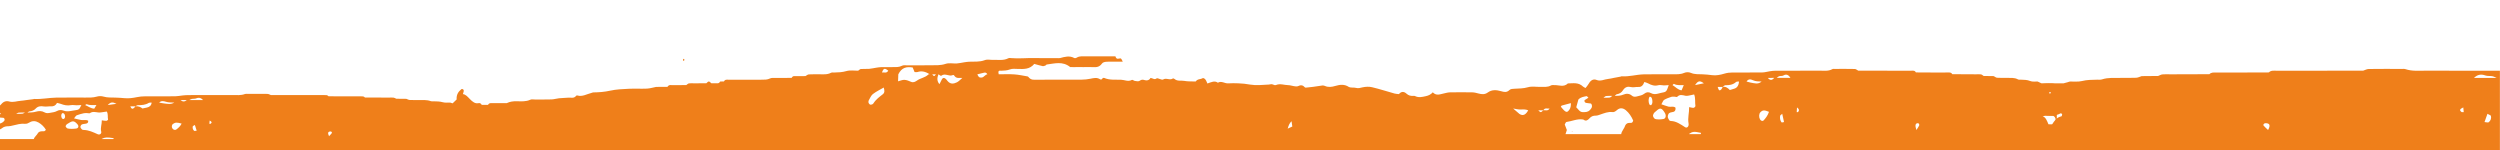
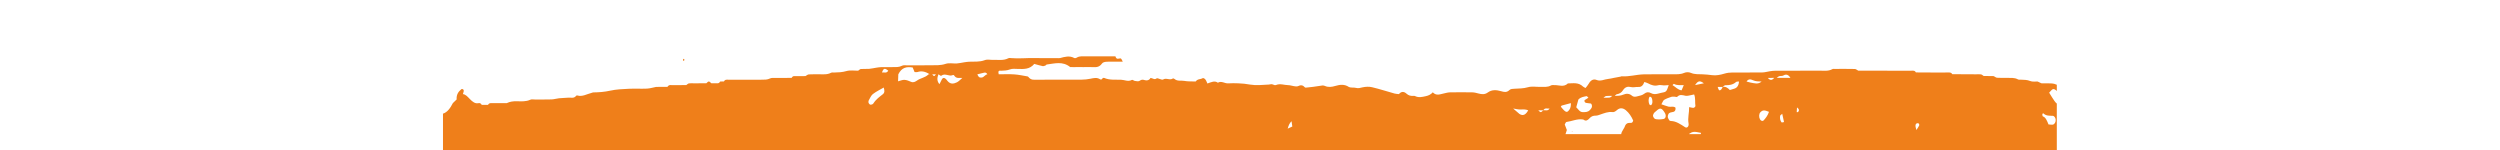
<svg xmlns="http://www.w3.org/2000/svg" xml:space="preserve" width="1000mm" height="60mm" version="1.1" style="shape-rendering:geometricPrecision; text-rendering:geometricPrecision; image-rendering:optimizeQuality; fill-rule:evenodd; clip-rule:evenodd" viewBox="0 0 100000 6000" enable-background="new 0 0 612 792">
  <defs>
    <style type="text/css">
   
    .fil0 {fill:#EF7F1A}
   
  </style>
  </defs>
  <g id="Laag_x0020_1">
    <path class="fil0" d="M17719.58 6005.67l0 -641.12 0 -818.89c168.88,-50.63 289.62,-213.83 395.21,-421.2 50.04,-48.53 100.12,-97.14 150.19,-145.73 -12.69,-211.12 82.3,-321.32 192.65,-412.61 16.63,-13.75 50.07,-5.45 68.92,10.05 36.76,30.06 23.66,78.81 9.59,123.14 -6.8,21.45 -13.22,43.25 -19.8,64.95 113.24,11.56 195.56,112.93 282.04,201.46 101.68,104.31 205.85,190.5 339.57,160.89 49.15,-11 98.68,3.63 132,68.71 83.08,0 166.17,-0.06 249.23,-0.06 41.5,-75.84 100.54,-70.82 158.46,-70.86 198.42,0 396.88,0.06 595.27,0.15 128,-62.03 259.37,-76.6 394.08,-74.59 182.77,2.82 366.62,22.58 546.36,-61.3 53.24,-24.84 116.13,-8.36 174.63,-8.61 225.62,-0.86 451.38,3.96 676.94,-3.45 98.92,-3.26 197.25,-35.9 296.26,-46.01 124.65,-12.76 249.97,-12.54 374.69,-24.56 105.25,-10.06 218.83,45.43 312.03,-75.84 10.02,-13.09 31.88,-16.35 46.45,-11.86 196.58,60.86 377.48,-55.15 564.43,-101.5 24.66,-6.03 48.94,-20.02 73.45,-20.36 224.81,-2.94 447.34,-18.96 671.3,-68.91 245.39,-54.78 496.41,-63.94 745.35,-76.39 242.19,-12.08 484.97,4.49 727.13,-6.6 123.57,-5.72 246.44,-44.42 369.65,-68.25 150.71,-0.77 301.48,-1.5 452.17,-2.21 71.22,-115.73 166.33,-53.61 250.95,-69.51 167.19,-0.36 334.35,-0.76 501.58,-1.1 35.37,-23.45 69.5,-60.86 106.32,-67.29 64.25,-11.21 130.12,-3.44 195.29,-3.53 167.19,-0.61 334.35,-1.19 501.54,-1.76 96.28,-94.11 103.72,-94.11 200.21,-0.33 50.38,0.06 100.7,0.18 151.08,0.21 69.48,-8.36 147.55,34.19 200.55,-70.43 50.22,-0.29 100.55,-0.6 150.77,-0.94 48.72,-89.4 118.47,-70.49 183.39,-70.76 273.65,-1.05 547.25,-0.1 820.9,0 173.62,-0.06 347.26,0.39 520.87,-0.56 107.1,-0.58 212.97,2.74 318.31,-49.12 60.16,-29.6 130.52,-20.6 196.36,-21.43 223.2,-2.49 446.46,-1.6 669.72,-2.09 53.46,-103.56 131.37,-62.24 201.03,-69.9 117.25,-0.65 234.48,-1.29 351.72,-1.9 44.51,-23.58 88.47,-64.34 133.69,-67.6 132.15,-9.44 264.82,-1.72 397.28,-4.76 164.54,-3.78 330.66,25.02 491.37,-60.04 36.94,-19.58 81.91,-9.59 123.2,-10.42 164.79,-3.6 327.03,-9.34 491.86,-57.63 151.17,-44.3 313.23,-13.28 470.43,-15.35 36.51,-23.66 72.27,-64.36 109.62,-67.71 108.14,-9.47 217.12,2.4 325.25,-6.12 98.86,-7.83 197.04,-32.61 295.68,-47.4 66.06,-9.93 132.4,-20.32 198.7,-21.58 158.53,-3.1 317.1,0 475.69,-1.35 116.26,-1.02 231.53,6.76 345.94,-52.65 59.88,-31.15 131.9,-18.15 198.43,-18.48 317.1,-1.42 634.27,2.82 951.38,-1.94 198.88,-2.94 396.36,11.35 596.06,-56.25 142.51,-48.29 299,-7.22 448.98,-16.35 98.83,-6.1 197.07,-31.7 295.77,-46.42 66.07,-9.83 132.28,-19.49 198.55,-23.05 207.18,-10.95 414.06,17.7 620.88,-61.83 109.21,-42.01 232.35,-6.78 349.1,-11.42 198.85,-7.97 400.14,35.46 595.08,-64.28 37.32,-19.03 82.97,-9.87 124.44,-6.21 307.42,26.8 614.6,-10.39 922.08,-2.55 300.3,7.65 600.8,1.63 901.25,1.59 41.68,0 84.69,9.01 124.99,-1.93 187.9,-51.03 374.43,-105.07 563.54,-3.39 28.19,15.13 69.44,7.32 98.15,-10.87 128.28,-81.32 262.82,-48.26 395.21,-55.77 384.77,0 769.5,0 1154.24,0.06 26.77,86.63 63.57,111.22 135.34,92.99 96.8,-24.59 98.8,-8.57 160.19,123.02 -134.64,0 -265.22,0 -395.8,0 -91.39,0.31 -183.33,-7.47 -274.14,3.75 -55.95,6.98 -126,19.46 -162.11,70.08 -100.52,140.79 -217.15,150.57 -344.01,143.62 -124.56,-6.85 -249.39,-1.45 -374.1,-1.41 -50.19,-0.04 -100.45,-0.04 -150.68,-0.13 -33.38,0 -66.74,0 -100.12,0 -50.23,0 -100.49,0.09 -150.68,0.09 -50.26,-0.09 -100.43,-0.09 -150.6,-0.14 -303.46,-247.95 -625.91,-141.87 -944.52,-102.68 -14.54,1.81 -26.59,32.22 -41.72,37.38 -38.14,13.19 -78.72,33.41 -115.88,26.04 -106.37,-21.21 -211.43,-54.69 -335.68,-88.44 -183.69,223.57 -418.88,206.04 -653.33,201.07 -108.08,-2.34 -221.32,-18.9 -322.98,20.29 -115.97,44.69 -229.59,45.8 -345.61,51.76 -38.23,1.97 -84.04,-26.43 -115.24,42.33 4.56,31.84 9.41,65.82 14.3,99.74 208.23,0.35 416.89,-9.61 624.72,4.22 173.18,11.5 345.54,50.45 518.07,78.69 15.99,2.56 34.99,9.62 46.15,24.47 103.95,138.27 232.39,109.4 356.02,109.52 591.51,0.38 1183.06,1.23 1774.58,-2.63 115.71,-0.78 232.3,-12.36 346.86,-35.82 132.37,-27.15 261.78,-62.22 391.25,22.01 41.75,27.14 80.69,-2.43 108.36,-55.3 16.48,0.03 32.95,-0.37 49.49,-1.11 219.78,95.57 446.03,66.67 670.61,73.29 146.63,4.3 291.22,89.97 441.02,8.29 31.41,-17.12 78.32,35.11 118.95,39.6 65.42,7.28 142.79,32.49 194.5,-6.27 73.56,-55.31 125.69,-49.19 204.32,-24.35 66.43,20.91 167.5,18.26 228.76,-88.81 79.68,4.86 153.58,86.85 240.81,19.92 28.81,-22.1 78.27,11.62 118.29,19.4 48.75,9.59 105.95,46.97 144.69,22.96 127.44,-78.78 260.72,45.13 385.81,-38.17 18.04,-11.99 50.68,2.17 70.66,18.84 120.26,99.78 254.9,50.04 381.82,74.42 152.62,29.26 309.02,18.47 463.8,25.05 76.19,-111.96 187.44,-77.25 278.19,-132.27 27.57,-16.73 82.19,17.4 109.86,52.13 36.21,45.43 57.97,114.47 80.04,160.76 160.62,-55.05 289.57,-125.53 420.24,-31.53 140.97,-87.09 275.67,37.14 415.26,25.7 133.07,-10.85 266.85,-4.46 400.35,-1.6 157.48,3.35 313.17,23.3 470.43,50.23 246.04,42.14 498.75,12.88 748.23,-0.27 56.74,-2.99 110.5,-31.14 169.41,-1.02 37.99,19.43 85.63,33.81 122.46,18.41 165.37,-69.26 328.29,5.32 492.01,6.27 73.75,0.49 147.12,30.49 221.08,39.71 56.56,7.05 118.84,23.43 169.71,-1.44 94.71,-46.26 177.8,-51.7 258.98,40.02 12.17,13.65 31.39,22.75 46.63,21.09 189.91,-21.21 380.46,-36.92 569.26,-71.9 67.2,-12.48 128.43,-27.23 195.1,2.92 138.48,62.59 276.13,42.61 418.09,0.71 178.97,-52.87 362.57,-78.29 538.09,39.01 95.17,45.58 197.23,13.24 289.57,39.41 96.91,27.44 177.27,-5.08 267.22,-23.58 122.71,-25.24 252.52,-32.64 374.21,-3.78 302.38,71.65 601.67,169.65 902.7,253.5 56.87,15.8 115.85,15.13 173.83,21.98 96.74,-120.07 207.83,-103.68 300.5,-18.35 84.88,78.02 168.64,92.59 260.98,90.84 25.02,-0.43 52.53,-8.7 74.76,2.89 146.75,76.72 289.53,40.63 439.24,6.85 101.62,-22.99 191.78,-58.77 277.75,-152.74 142.05,150.22 289.35,75.59 435.61,46.01 81.8,-16.47 163.69,-43.46 245.73,-44.94 300.7,-5.44 601.39,-5.5 902.05,-0.06 82.14,1.54 164.48,24.84 245.85,45.77 124.96,32.19 247.63,49.06 366.41,-38.33 173.58,-127.88 359.28,-104.85 538.09,-53.21 120.08,34.71 222.03,60.22 332.48,-47.03 49.49,-48.05 126.46,-47.65 191.44,-51.37 182.54,-10.58 363.03,-6.39 546.18,-60.13 160.56,-47.08 332.73,-10.69 499.7,-14.5 141.01,-3.17 283.05,21.03 420.91,-56.34 44.21,-24.87 98.99,-13.47 148.94,-14.58 178.1,-4.03 362.44,94.87 530.74,-67.87 206.76,-0.59 418.76,-55.02 607.47,128 26.19,25.29 60.34,33.72 99.41,54.62 43.74,-58.37 91.36,-108.26 127.14,-171.86 83.52,-148.32 194.89,-198.86 313.3,-149.51 162.05,67.47 310.53,-28.38 465.26,-40.8 74.12,-5.93 147.58,-27.17 221.45,-41.13 90.23,-17 180.5,-33.2 270.66,-50.54 16.45,-3.1 32.74,-15.55 48.79,-14.26 292.33,22.23 579.87,-69.34 870.41,-76.9 392.45,-10.15 785.14,-1.08 1177.69,-3.21 149.38,-0.82 297.65,9.23 446.33,-54.61 84.19,-36.19 188.25,-37.57 272.17,-1.24 156.89,67.84 313.75,49.22 471.26,57.18 124.35,6.17 248.16,16.02 372.47,33.66 162.06,23 332.56,-10.97 493.62,-59.88 108.01,-32.77 213.39,-45.62 321.37,-45.93 400.9,-1.04 801.89,2.74 1202.8,-2.8 98.67,-1.35 197.07,-33.22 295.86,-47.27 74.46,-10.54 149.25,-20.84 223.94,-21.36 300.66,-2.28 601.42,-0.71 902.05,-0.62 292.42,-0.09 584.82,2.1 877.17,-1.26 165.96,-1.87 334.04,28.43 495.71,-60.5 29.66,-16.29 66.12,-9.67 99.41,-9.77 267.37,-0.58 534.65,-3.45 801.99,2.95 45.37,1.14 90.28,43.37 135.46,66.68l0.07 0 0 0c350.98,0.58 702.02,1.13 1053,1.78 356.67,-0.16 713.28,-0.86 1069.89,0.24 64.92,0.19 134.72,-19.33 184.28,68.58 234.14,1.29 468.25,2.56 702.3,3.82 198.06,-0.31 395.95,-0.74 594.01,-0.78 57.51,0 116.81,-7.43 158.86,67.73 317.9,1.72 635.87,3.35 953.78,4.97 64.7,-0.02 130.03,-7.65 193.87,2.83 36.89,6.06 71.41,41.38 106.94,63.45 134.03,1.9 268.08,3.75 402.13,5.65 44.7,22.78 88.84,61.83 134.3,65.41 123.51,9.72 247.55,2.23 371.4,5.72 155.81,4.46 313.26,-21.94 465.3,59.82 36.79,19.77 81.64,10.15 122.83,11.71 123.24,4.56 244.32,3.54 367.03,54.11 92.12,37.99 196.43,15.68 295.31,20.23 50.63,23.51 101.32,46.97 151.94,70.48 33.29,0.37 66.56,0.73 99.85,1.04 50.23,-0.09 100.45,-0.27 150.59,-0.33 115.92,2.31 230.05,-3.94 345.2,50.04 6.7,3.13 13.5,5.87 20.35,8.24l0 250.15c-5.23,-5.9 -10.57,-11.49 -16.14,-16.68 -39.56,-36.98 -96.27,-72.21 -137.92,-59.22 -50.26,15.72 -92.65,83.22 -152.29,141.94l0 0c85.8,135.43 143.56,235.92 208.26,326.11 29.57,41.18 62.19,83.36 98.09,110.69l0 1220.26 0 641.12 -64552.58 0zm44900.65 -641.12l2227.96 0c6.82,-57.36 38.33,-120.32 94.34,-209.03 16.72,-26.46 35.23,-53.18 45.71,-84.68 42.48,-127.08 116.53,-158.31 206.9,-155.67 47.25,1.39 102.67,16.54 132.74,-92.49 -70.24,-164.65 -167.63,-308.32 -290.15,-410.53 -114.05,-95.14 -238.78,-113.43 -356.15,-11.53 -59.44,51.61 -117.05,92.44 -186.52,83.03 -169.65,-23.05 -329.71,45.53 -491.56,100.09 -56.28,18.97 -113.95,42.3 -170.82,41.74 -94.92,-1.01 -178.68,20.54 -256.18,110.08 -66.18,76.39 -144.93,122.16 -231.83,52.48 -6.98,-5.61 -15.92,-7.23 -24.1,-8.65 -226.89,-38.76 -443.38,71.38 -665.69,100 -22.99,3.01 -42.49,63.54 -65.11,99.78 32.06,84.29 59.26,155.7 84.19,221.02l-53.73 164.36zm4947.31 0l461.65 0c3.53,-14.39 7.65,-30.71 13.09,-49.15l0 0c-271.7,-62 -344.09,-55.86 -478.7,40.27l3.96 8.88zm-4663.8 -121.64c-1.84,1.51 -3.74,3.33 -5.62,5.19l0 0.04 -1.26 1.23 0 0 -0.34 0.28 0 0.05 -0.65 0.59 0 0 -0.3 0.31 0 0.06 -0.34 0.25 0 0.03 -0.28 0.27 0 0.03 -0.36 0.28 0 0 -0.31 0.33 0 0 -0.31 0.29 0 0 -0.28 0.3 -0.36 0.25 0 0 -0.29 0.27 0 0.04 -0.3 0.24 -0.31 0.34 -0.34 0.18 -0.31 0.28 -0.33 0.24 -0.28 0.19 -0.33 0.28 -0.34 0.18 -0.28 0.28 -0.34 0.18 -0.25 0.19 -0.36 0.24 -0.31 0.22 -0.28 0.12 -0.31 0.15 0 0 -0.34 0.19 -0.27 0.12 0 0 -0.34 0.19 -0.24 0.05 -0.38 0.13 -0.24 0.12 -0.34 0.06 -0.28 0.09 -0.33 0.04 -0.31 0.03 -0.27 0.09 -0.38 0 -0.21 0 -0.34 0 -0.28 0c-6.15,-0.8 -11.71,-12.42 -17.49,-19.28l0.59 0.04 0.55 0.16 0.64 0.02 0.53 0.07 0.62 0.06 0.55 0.12 0.58 0.06 0.61 0.06 0.59 0.09 0.58 0.07 0.58 0.06 0.59 0.09 0.62 0.09 0.52 0.03 0.64 0.1 0.53 0.03 0.61 0.15 0.55 0.03 0.65 0.06 0.59 0.07 0.55 0.11 0.62 0.07 0.55 0.06 0 0 0.58 0.03 0.62 0.09 0 0.03 0.55 0.1 0.61 0.03 0.56 0.06 0.64 0.09 0.55 0.06 0 0 0.59 0.09 0.62 0.06 0 0.04 0.52 0.05 0.61 0.06 0 0 0.58 0.07 0.56 0.09 0 0.03 0.61 0 0 0.06 0.59 0.06 0 0 0.58 0 0 0.03 0.59 0.13 0 0.03 0.61 0 0 0.03 1.13 0.12 0 0 1.15 0.16 0 0 11.12 1.38 0 0 -0.09 0.06 0.09 0.03zm-29773.87 -1713.78c1.54,7.54 2.9,15.1 4.28,22.82l0.09 0 0 0c-1.44,-7.66 -2.8,-15.22 -4.37,-22.82zm43264.87 1433.35c-4.4,2.24 -8.85,4.48 -12.79,7.25l0 0 0 0c3.97,-2.73 8.39,-5.01 12.79,-7.25zm-8282.83 -1022.66c1.72,1.59 3.48,3.12 5.23,4.57l0.05 -0.03 0 0c-1.8,-1.42 -3.53,-2.95 -5.28,-4.54zm-16419.63 1120.9l0 -0.15c-8.7,-61.92 -17.37,-123.91 -29.73,-211.49 -80.93,76.85 -115.3,155.29 -154.8,296.42 83.61,-38.42 134.06,-61.66 184.53,-84.78zm8833.68 -720.35c83.62,72 167.23,144.11 250.84,216.13 145.92,96.52 258.91,28.07 351.35,-143.95 -93.97,-40.45 -188.59,-38.55 -286.49,-32.52 -104.67,6.36 -210.38,-24.84 -315.7,-39.66zm-33189.87 -1989.04c3.33,2.09 7.05,3.9 10.77,5.75l0.05 0 5.32 2.45 0.04 0 1.48 0.68 0 0 0.73 0.33 0.03 0 3.73 1.82 0.7 0.37 0.71 0.37 0 0 0.79 0.4 0.65 0.36 0 0 0.7 0.38 0.69 0.4 0.05 0 0.65 0.39 0 0.06 0.65 0.38 0 0 0.7 0.43 1.26 0.79 0 0.04 0.62 0.4 1.19 0.88 0 0.04 0.62 0.46 0.5 0.46 0.58 0.46 0.58 0.53 0.5 0.45 0.49 0.47 0.02 0 0.44 0.52 0.51 0.52 0.47 0.55 0.4 0.56 0.4 0.5 0.4 0.6 0.33 0.62 0.34 0.55 0.31 0.59 0.34 0.64 0.3 0.65 0.19 0.61 0.25 0.68 0.22 0.65c3.95,14.16 -10,38.69 -16.14,58.67 -13.9,-8.76 -35.63,-13.12 -39.63,-27.57l-0.15 -0.67 -0.19 -0.71 -0.06 -0.71 -0.09 -0.71 -0.09 -0.73 -0.09 -0.77 0 -0.8 0 -0.77 0 -0.74 0.02 -0.8 0.07 -0.8 0.12 -0.86 0.06 -0.83 0.09 -0.83 0.19 -0.85 0.12 -0.87 0 0 0.19 -0.86 0.15 -0.89 0.22 -0.9 0.21 -0.88 0.19 -0.9 0.03 0 0.24 -0.89 0 0 0.25 -0.95 0.24 -0.95 0 0 0.35 -0.93 0 0 0.24 -0.92 0.03 0 0.31 -0.92 0.24 -0.98 0.34 -0.93 0.03 0 0.31 -1.01 0.34 -0.95 0.34 -0.95 0.02 0 0.34 -1.02 0 0 0.33 -0.95 0 0 0.44 -0.95 0 -0.07 0.31 -0.98 0.06 0 0.4 -0.98 0 0 0.34 -0.99 0.03 -0.03 0.37 -0.99 0 0 0.37 -0.97 0.03 0 0.37 -1.05 0 0 0.76 -1.93 0.04 -0.04 0.34 -0.98 0.05 0 3.54 -8.98 0 0c1.39,-3.65 2.61,-7.28 3.66,-10.67l0.02 0 0 -0.05zm11758.35 621.48c37.2,109.06 90.19,143.06 179.92,128.64 86.75,-13.91 137.99,-122.33 221.01,-129.04 -40.97,-83.08 -98.05,-74.5 -157.47,-58.93 -80.97,21.19 -162.24,39.66 -243.46,59.33zm-3815.03 -73.37c84.88,-16.05 180.88,47.46 251.52,-71.66 -142.02,-114.65 -192.96,-100.2 -251.52,71.66zm653.03 72.7c-3.13,90 -6.24,180.07 -9.71,280.8 96.27,-24.16 176.81,-63.66 256.15,-59.14 89.17,5.13 178.81,42.3 265.12,80.01 88.29,38.49 166.74,-2.21 239.07,-53.24 146.44,-103.35 317.29,-109.67 455.13,-244.19 11.68,-11.35 32.55,-3.45 49.14,-4.46 -174.78,-115.98 -333.85,-143.76 -489.95,-89.69 -23.11,7.99 -48.66,1.1 -113.8,1.1 -19.4,-46.81 -53.48,-129.04 -76.1,-183.58 -242.81,-39.4 -438.29,-3.81 -575.05,272.39zm1355.14 0.09c75.01,91.94 75.65,91.94 150.6,0 -50.2,0 -100.43,0 -150.6,0zm250.84 0c-56.38,137.28 -67.44,267.37 38.24,393.28 19.8,-36.67 41.41,-69.17 56.75,-106.82 62.82,-154.65 116.22,-178.44 212.62,-87.73 20.71,19.46 37.72,46.73 56.9,69.62 117.05,140.02 249.3,113.19 376.21,50.85 75.81,-37.23 142.14,-113.98 212.76,-172.95 -112.54,-16.34 -237.25,48.02 -329.56,-105 -8.31,-13.62 -33.45,-18.22 -47,-11.5 -151.49,75.56 -309.33,-94.33 -462.57,27.09 -23.61,18.75 -75.47,-36.06 -114.35,-56.84zm-2188.95 529.15l0 0c-153.42,89.72 -301.06,158.39 -435.54,261.99 -68.53,52.84 -115.62,166.08 -167.25,257.87 -12.12,21.61 -13.78,77.96 -2.58,98.7 17.57,32.62 50.04,67.05 76.35,67.17 38.51,0.25 90.09,-12.15 113.52,-48.78 109.46,-171.38 251.39,-267.8 388.91,-376.69 61.02,-48.25 67.38,-126.85 26.59,-260.26zm36569.66 983.16c70.6,-82.48 37.1,-129.01 -39.01,-187.48 -4.55,76.61 -7.84,132.09 -11.12,187.54 16.71,-0.06 33.41,-0.06 50.13,-0.06zm-10389.4 -72.02c96.24,95.78 104.39,95.78 200.73,-0.03 -66.96,0 -133.9,0.03 -200.73,0.03zm200.73 -0.06c84.65,-16.82 180.47,46.75 250.92,-72 -84.65,16.79 -180.48,-46.68 -250.92,72zm702.63 -144.11c44.05,50.42 85.97,105.47 132.65,150.23 89.2,85.54 141.4,71 212.9,-35.35 50.41,-75.04 57.69,-163.6 56.03,-258.83 -121.79,32 -243.67,62.83 -365.03,97.63 -13.8,3.96 -24.46,30.3 -36.55,46.32zm702.71 -287.93c-26.78,96.98 -53.56,193.9 -85.8,310.62 77.99,73.31 138.73,190.98 250.37,193.04 100.46,1.91 201.4,10.08 289.72,-75.99 26.87,-26.19 51.92,-58.53 73.25,-93.69 33.2,-54.62 11.22,-164.92 -35.62,-174.85 -57.43,-12.11 -116.72,-7.41 -173.62,-22.5 -35.88,-9.46 -84.75,-19.61 -74.76,-107.86 53.21,-33.97 105.53,-67.38 157.94,-100.79 -26.62,-22.14 -55.67,-67.45 -79.52,-62.4 -110.91,23.76 -225.88,35.38 -321.96,134.42zm1003.82 -72.11c81.61,-0.29 163.77,6.45 244.78,-4.13 36.6,-4.79 71.07,-44.11 106.54,-67.78 -81.71,0.28 -163.81,-6.48 -244.81,4.06 -36.68,4.83 -71.1,44.18 -106.51,67.85zm451.71 -72.09c115.74,-3.54 229.05,-2.03 344.62,-51.49 109.55,-46.81 232.2,-50.84 339.39,40.82 78.45,67.14 153.37,44.21 237.21,22.84 90.41,-23.08 179.8,-36.24 261.64,-101.99 85.17,-68.49 175.3,-71.38 264.78,-21.58 88.96,49.59 178.63,45.84 269.89,23.89 81.22,-19.65 162.03,-43.23 243.7,-57.18 62.99,-10.7 110.42,-46.47 139.56,-128.37 18.96,-53.08 38.27,-105.89 57.39,-158.86 -64.74,4.21 -129.45,11.93 -194.21,11.74 -74.27,-0.22 -151.24,-27.26 -222.22,-7.4 -144.72,40.39 -276.96,0.7 -409.51,-74.15 -44.91,-25.33 -93.93,-35.2 -148.19,-54.65 -52.87,146.41 -132.33,208.47 -244.81,199.06 -97.29,-8.05 -192.98,29.45 -294.05,3.88 -113.73,-28.74 -227.84,-14.42 -318.55,129.47 -61.64,97.66 -149.49,142.82 -244.01,157.63 -28.96,4.49 -55.18,43.26 -82.63,66.34zm2308.77 -431.98c117.85,69.23 220.06,196.7 364.11,208.23 29.82,-70.88 58.65,-139.53 87.54,-208.2 -130.88,-7.01 -263.8,24.23 -391.55,-48.97 -13.44,-7.65 -39.81,31.48 -60.1,48.94zm903.43 -0.09c117.15,-23.95 234.21,-47.95 351.35,-71.99 -163.53,-119.3 -234.88,-104.67 -351.35,71.99zm903.36 72.48c41.01,144.69 73.85,170.36 143.62,101.75 24.07,-23.65 38.4,-67.5 57.17,-102.15 -66.91,0.12 -133.83,0.25 -200.79,0.4zm200.79 -0.4c111.99,-21.7 207.83,38.18 285.97,125.27 68.98,-21.09 124.93,-37.5 180.66,-55.31 107.43,-34.14 174.9,-122.34 185.88,-285.91 -40.49,6.31 -88.53,-5.37 -120.09,22.08 -132.96,115.42 -276.79,127.69 -425.75,126.4 -35.48,-0.34 -71.07,43.83 -106.67,67.47zm953.63 -216.15c56.78,15.36 113.15,35.9 170.36,45.15 145.64,23.52 293.74,82.5 431.98,-45.06 -116.07,-3.07 -230.18,1.99 -345.48,-51.95 -82.04,-38.34 -181.21,-62.99 -256.86,51.86zm853.26 -143.87c83.68,105.32 167.32,105.32 250.96,-0.09 -83.64,0 -167.31,0.06 -250.96,0.09zm351.29 -0.12c184.1,0 368.1,-0.06 552.14,-0.06 -77.98,-125.14 -165.96,-165.66 -280.61,-96.46 -49.41,29.69 -111.8,11.55 -166.43,28 -36.73,11.19 -70.11,44.88 -105.1,68.52zm-3299.92 661.85l0 0c-42.61,9.44 -81.65,20.16 -121.12,26.34 -73.9,11.74 -149.77,40.27 -221.66,26.75 -115.2,-21.68 -226.03,-70.24 -334.2,40.48 -20.53,21.02 -62.58,-3.01 -94.68,-3.08 -48.19,-0.09 -98.15,-8.63 -144.13,6.46 -96.86,31.69 -194.37,66.77 -286,120.22 -37.59,21.89 -60.52,95.02 -109.06,176.79 113.76,38.11 200.02,73.03 287.84,94.73 93.2,22.96 195.75,-35.19 279.27,43.93 7.07,114.44 -34.24,148.53 -86.04,164.7 -56.35,17.49 -118.13,15.28 -168.52,49.27 -29.54,19.89 -57.6,93.88 -56.92,142.79 0.61,48.96 33.66,102.57 60.58,143.25 14.57,22.19 45.84,29.47 69.78,30.15 204.05,5.56 382.24,130.55 562.35,247.05 78.44,50.72 161.75,-29.35 138.79,-154.19 -40.46,-219.66 28.7,-416.3 23.95,-648.78 71.61,13.06 126.3,32.34 180.37,28.8 25.45,-1.69 73.21,-55.39 70.52,-71.71 -24.51,-147.52 10.94,-309.95 -51.12,-463.95zm-1390.44 999.21l0 0c56.07,-5.5 114.26,-4.09 170.48,-18.48 86.87,-22.04 109.4,-140.78 49.19,-240.37 -127.82,-211.52 -192.34,-223.91 -356.09,-69.16 -27.45,25.97 -61.32,42.81 -82.47,76.35 -19.89,31.47 -44.02,90.31 -35.6,118.07 14.14,47.06 48.41,99.35 81.53,112.96 53.94,22.23 113.82,15.16 172.96,20.63zm15564.92 200.61l0 0c55.49,4.66 88.63,8.11 121.76,10.05 16.57,0.95 33.47,1.44 49.86,-1.88 69.97,-14.07 123.23,-103.23 116.9,-193.5 -5.65,-78.69 -56.37,-155.79 -115.58,-159.26 -131.01,-7.66 -264.66,12.01 -382.4,-101.78 -5.53,-5.38 -37.47,21.33 -37.35,32.68 0.28,31.23 7.36,86.1 18.36,89.63 118.5,38.36 168.51,178.96 228.45,324.06zm-11180.99 -504.81l0 0c-190.25,-78.1 -252.13,-72.91 -342.84,17.59 -59.21,59.14 -67.36,189.35 -17.5,280.86 36.46,66.86 107.54,89.46 153.79,36.52 76.27,-87.27 152.63,-176.96 206.55,-334.97zm-4782.67 -597.32l0 0c-45.71,95.88 -40.92,199.19 -4.13,295.31 9.84,25.42 64.07,46.99 78.45,31.97 52.75,-54.91 52.63,-142.66 35.72,-224.43 -14.82,-71.74 -45.19,-125.78 -110.04,-102.85zm5312.24 676.69l0 0c-47.31,44.08 -80.78,58.17 -84.26,81.49 -14.44,96.96 3.17,191.14 54.56,256.95 15.5,19.83 57.7,-3.25 101.66,-8.36 -24.77,-113.64 -44.21,-202.79 -71.96,-330.08zm5366.91 648.51l0 0c47.05,-74.45 82.28,-121.17 109.46,-176.1 19.08,-38.62 -11.26,-97.18 -45.6,-97.2 -102.51,-0.22 -130.3,77.15 -63.86,273.3z" />
-     <path class="fil0" d="M-4.13 4223.55c21.53,-18.96 42.06,-38.4 59.71,-60.15 83.52,-102.8 194.89,-137.83 313.3,-103.62 162.05,46.76 310.53,-19.67 465.26,-28.28 74.12,-4.11 147.58,-18.83 221.45,-28.51 90.23,-11.78 180.5,-23.01 270.66,-35.03 16.45,-2.15 32.74,-10.77 48.79,-9.88 292.33,15.41 579.87,-48.06 870.41,-53.3 392.45,-7.04 785.14,-0.75 1177.69,-2.23 149.38,-0.56 297.65,6.4 446.33,-37.85 84.19,-25.08 188.25,-26.04 272.17,-0.86 156.89,47.02 313.75,34.12 471.26,39.64 124.35,4.27 248.16,11.1 372.47,23.33 162.06,15.94 332.56,-7.61 493.62,-41.51 108.01,-22.71 213.39,-31.62 321.37,-31.83 400.9,-0.72 801.89,1.9 1202.8,-1.94 98.67,-0.94 197.07,-23.03 295.86,-32.76 74.46,-7.31 149.25,-14.45 223.94,-14.81 300.66,-1.58 601.42,-0.49 902.05,-0.43 292.42,-0.06 584.82,1.46 877.17,-0.87 165.96,-1.3 334.04,19.7 495.71,-41.94 29.66,-11.29 66.12,-6.7 99.41,-6.77 267.37,-0.4 534.65,-2.39 801.99,2.05 45.37,0.79 90.28,30.06 135.46,46.21l0.07 0 0 0c350.98,0.41 702.02,0.79 1053,1.24 356.67,-0.11 713.28,-0.6 1069.89,0.16 64.92,0.14 134.72,-13.39 184.28,47.54 234.14,0.89 468.25,1.77 702.3,2.64 198.06,-0.21 395.95,-0.51 594.01,-0.54 57.51,0 116.81,-5.15 158.86,46.95 317.9,1.19 635.87,2.32 953.78,3.44 64.7,-0.01 130.03,-5.3 193.87,1.96 36.89,4.2 71.41,28.68 106.94,43.98 134.03,1.32 268.08,2.6 402.13,3.92 44.7,15.79 88.84,42.85 134.3,45.33 123.51,6.74 247.55,1.55 371.4,3.97 155.81,3.09 313.26,-15.21 465.3,41.46 36.79,13.7 81.64,7.03 122.83,8.12 123.24,3.16 244.32,2.45 367.03,37.5 92.12,26.33 196.43,10.87 295.31,14.02 50.63,16.3 101.32,32.56 151.94,48.85 33.29,0.26 66.56,0.51 99.85,0.72 50.23,-0.06 100.45,-0.18 150.59,-0.23 115.92,1.6 230.05,-2.73 345.2,34.69 6.7,2.17 13.5,4.07 20.35,5.71l0 173.38c-5.23,-4.09 -10.57,-7.97 -16.14,-11.56 -39.56,-25.63 -96.27,-50.05 -137.92,-41.05 -50.26,10.9 -92.65,57.68 -152.29,98.38l0 0c85.8,93.87 143.56,163.52 208.26,226.03 29.57,28.54 62.19,57.78 98.09,76.72l0 845.77 0 444.36 -18782.11 0 0 -444.36 1358.14 0c6.82,-39.76 38.33,-83.4 94.34,-144.88 16.72,-18.34 35.23,-36.86 45.71,-58.7 42.48,-88.07 116.53,-109.72 206.9,-107.89 47.25,0.96 102.67,11.46 132.74,-64.11 -70.24,-114.12 -167.63,-213.69 -290.15,-284.54 -114.05,-65.94 -238.78,-78.62 -356.15,-7.99 -59.44,35.77 -117.05,64.07 -186.52,57.55 -169.65,-15.98 -329.71,31.56 -491.56,69.37 -56.28,13.15 -113.95,29.32 -170.82,28.93 -94.92,-0.7 -178.68,14.24 -256.18,76.3 -26.85,21.48 -55.76,39.47 -86.45,50.03l0 -234.64c34.58,-7.78 68.13,-20.81 100.04,-42.36 26.87,-18.15 51.92,-40.57 73.25,-64.94 33.2,-37.85 11.22,-114.3 -35.62,-121.19 -45.43,-6.64 -92.02,-5.98 -137.67,-10.6l0 -128.73 47.23 -20.88c-15.42,-8.89 -31.66,-23.17 -47.23,-32.93l0 -295.56zm4077.49 1337.76l461.65 0c3.53,-9.98 7.65,-21.29 13.09,-34.07l0 0c-271.7,-42.97 -344.09,-38.72 -478.7,27.91l3.96 6.16zm8827.2 -278.68c-4.4,1.55 -8.85,3.11 -12.79,5.03l0 0 0 0c3.97,-1.9 8.39,-3.48 12.79,-5.03zm-8282.83 -708.81c1.72,1.1 3.48,2.16 5.23,3.17l0.05 -0.02 0 0c-1.8,-0.99 -3.53,-2.05 -5.28,-3.15zm3807.22 377.55c70.6,-57.17 37.1,-89.42 -39.01,-129.95 -4.55,53.1 -7.84,91.56 -11.12,129.99 16.71,-0.04 33.41,-0.04 50.13,-0.04zm-7779.51 -399.39c81.61,-0.2 163.77,4.47 244.78,-2.86 36.6,-3.32 71.07,-30.58 106.54,-46.98 -81.71,0.19 -163.81,-4.49 -244.81,2.81 -36.68,3.35 -71.1,30.62 -106.51,47.03zm451.71 -49.97c115.74,-2.45 229.05,-1.4 344.62,-35.68 109.55,-32.45 232.2,-35.24 339.39,28.29 78.45,46.53 153.37,30.64 237.21,15.83 90.41,-16 179.8,-25.12 261.64,-70.69 85.17,-47.47 175.3,-49.47 264.78,-14.96 88.96,34.37 178.63,31.77 269.89,16.56 81.22,-13.62 162.03,-29.96 243.7,-39.63 62.99,-7.42 110.42,-32.21 139.56,-88.98 18.96,-36.79 38.27,-73.39 57.39,-110.1 -64.74,2.92 -129.45,8.27 -194.21,8.14 -74.27,-0.16 -151.24,-18.9 -222.22,-5.13 -144.72,27.99 -276.96,0.48 -409.51,-51.4 -44.91,-17.55 -93.93,-24.39 -148.19,-37.88 -52.87,101.48 -132.33,144.5 -244.81,137.97 -97.29,-5.58 -192.98,20.42 -294.05,2.69 -113.73,-19.92 -227.84,-9.99 -318.55,89.74 -61.64,67.69 -149.49,98.99 -244.01,109.25 -28.96,3.12 -55.18,29.99 -82.63,45.98zm2308.77 -299.4c117.85,47.98 220.06,136.33 364.11,144.32 29.82,-49.13 58.65,-96.71 87.54,-144.3 -130.88,-4.86 -263.8,16.79 -391.55,-33.94 -13.44,-5.31 -39.81,21.81 -60.1,33.92zm903.43 -0.07c117.15,-16.6 234.21,-33.23 351.35,-49.89 -163.53,-82.69 -234.88,-72.55 -351.35,49.89zm903.36 50.24c41.01,100.29 73.85,118.08 143.62,70.52 24.07,-16.39 38.4,-46.78 57.17,-70.8 -66.91,0.09 -133.83,0.18 -200.79,0.28zm200.79 -0.28c111.99,-15.04 207.83,26.47 285.97,86.83 68.98,-14.62 124.93,-25.99 180.66,-38.34 107.43,-23.66 174.9,-84.79 185.88,-198.16 -40.49,4.37 -88.53,-3.72 -120.09,15.3 -132.96,80 -276.79,88.5 -425.75,87.61 -35.48,-0.24 -71.07,30.38 -106.67,46.76zm953.63 -149.81c56.78,10.64 113.15,24.88 170.36,31.29 145.64,16.3 293.74,57.18 431.98,-31.23 -116.07,-2.13 -230.18,1.38 -345.48,-36.01 -82.04,-26.57 -181.21,-43.65 -256.86,35.95zm853.26 -99.72c83.68,73 167.32,73 250.96,-0.06 -83.64,0 -167.31,0.04 -250.96,0.06zm351.29 -0.08c184.1,0 368.1,-0.04 552.14,-0.04 -77.98,-86.74 -165.96,-114.82 -280.61,-66.86 -49.41,20.58 -111.8,8.01 -166.43,19.41 -36.73,7.75 -70.11,31.1 -105.1,47.49zm-3299.92 458.73l0 0c-42.61,6.54 -81.65,13.97 -121.12,18.26 -73.9,8.13 -149.77,27.91 -221.66,18.54 -115.2,-15.03 -226.03,-48.69 -334.2,28.05 -20.53,14.57 -62.58,-2.08 -94.68,-2.13 -48.19,-0.06 -98.15,-5.98 -144.13,4.48 -96.86,21.96 -194.37,46.27 -286,83.32 -37.59,15.17 -60.52,65.86 -109.06,122.54 113.76,26.41 200.02,50.61 287.84,65.65 93.2,15.92 195.75,-24.39 279.27,30.45 7.07,79.32 -34.24,102.95 -86.04,114.16 -56.35,12.12 -118.13,10.59 -168.52,34.14 -29.54,13.79 -57.6,65.07 -56.92,98.97 0.61,33.94 33.66,71.1 60.58,99.29 14.57,15.38 45.84,20.43 69.78,20.9 204.05,3.85 382.24,90.48 562.35,171.23 78.44,35.15 161.75,-20.34 138.79,-106.87 -40.46,-152.25 28.7,-288.54 23.95,-449.67 71.61,9.05 126.3,22.41 180.37,19.96 25.45,-1.17 73.21,-38.39 70.52,-49.7 -24.51,-102.25 10.94,-214.83 -51.12,-321.57zm-1390.44 692.56l0 0c56.07,-3.82 114.26,-2.84 170.48,-12.81 86.87,-15.28 109.4,-97.58 49.19,-166.6 -127.82,-146.61 -192.34,-155.2 -356.09,-47.94 -27.45,18 -61.32,29.67 -82.47,52.92 -19.89,21.81 -44.02,62.59 -35.6,81.84 14.14,32.61 48.41,68.86 81.53,78.29 53.94,15.41 113.82,10.51 172.96,14.3zm15564.92 139.04l0 0c55.49,3.23 88.63,5.62 121.76,6.97 16.57,0.65 33.47,0.99 49.86,-1.31 69.97,-9.75 123.23,-71.55 116.9,-134.11 -5.65,-54.54 -56.37,-107.98 -115.58,-110.39 -131.01,-5.31 -264.66,8.33 -382.4,-70.54 -5.53,-3.73 -37.47,14.78 -37.35,22.65 0.28,21.65 7.36,59.68 18.36,62.12 118.5,26.59 168.51,124.04 228.45,224.61zm-11180.99 -349.89l0 0c-190.25,-54.13 -252.13,-50.53 -342.84,12.2 -59.21,40.99 -67.36,131.24 -17.5,194.66 36.46,46.34 107.54,62.01 153.79,25.31 76.27,-60.48 152.63,-122.65 206.55,-232.17zm-4782.67 -414l0 0c-45.71,66.45 -40.92,138.06 -4.13,204.68 9.84,17.62 64.07,32.57 78.45,22.16 52.75,-38.06 52.63,-98.88 35.72,-155.56 -14.82,-49.72 -45.19,-87.17 -110.04,-71.28zm5312.24 469.02l0 0c-47.31,30.55 -80.78,40.31 -84.26,56.48 -14.44,67.2 3.17,132.48 54.56,178.09 15.5,13.74 57.7,-2.25 101.66,-5.79 -24.77,-78.77 -44.21,-140.56 -71.96,-228.78zm5366.91 449.48l0 0c47.05,-51.6 82.28,-83.98 109.46,-122.05 19.08,-26.77 -11.26,-67.36 -45.6,-67.37 -102.51,-0.16 -130.3,53.47 -63.86,189.42z" />
-     <path class="fil0" d="M99995.87 2829.9c-17.85,-0.46 -35.69,-0.74 -53.53,-0.82 -491.59,-2.28 -983.35,-0.71 -1474.89,-0.62 -478.12,-0.09 -956.21,2.1 -1434.21,-1.26 -271.35,-1.87 -546.17,28.43 -810.51,-60.5 -48.5,-16.29 -108.11,-9.67 -162.54,-9.77 -437.16,-0.58 -874.18,-3.45 -1311.29,2.95 -74.18,1.14 -147.61,43.37 -221.48,66.68l-0.12 0 0 0c-573.87,0.58 -1147.83,1.13 -1721.7,1.78 -583.17,-0.16 -1166.24,-0.86 -1749.32,0.24 -106.14,0.19 -220.27,-19.33 -301.3,68.58 -382.83,1.29 -765.61,2.56 -1148.3,3.82 -323.83,-0.31 -647.39,-0.74 -971.23,-0.78 -94.03,0 -190.99,-7.43 -259.74,67.73 -519.78,1.72 -1039.68,3.35 -1559.47,4.97 -105.79,-0.02 -212.61,-7.65 -316.99,2.83 -60.32,6.06 -116.76,41.38 -174.85,63.45 -219.15,1.9 -438.33,3.75 -657.5,5.65 -73.09,22.78 -145.26,61.83 -219.59,65.41 -201.94,9.72 -404.76,2.23 -607.26,5.72 -254.75,4.46 -512.19,-21.94 -760.78,59.82 -60.16,19.77 -133.49,10.15 -200.83,11.71 -201.51,4.56 -399.48,3.54 -600.11,54.11 -150.63,37.99 -321.18,15.68 -482.85,20.23 -82.78,23.51 -165.66,46.97 -248.43,70.48 -54.43,0.37 -108.83,0.73 -163.26,1.04 -82.13,-0.09 -164.24,-0.27 -246.22,-0.33 -189.53,2.31 -376.14,-3.94 -564.42,50.04 -10.95,3.13 -22.07,5.87 -33.27,8.24l0 250.15c8.55,-5.9 17.28,-11.49 26.39,-16.68 64.68,-36.98 157.41,-72.21 225.51,-59.22 82.17,15.72 151.48,83.22 249,141.94l0 0c-140.29,135.43 -234.73,235.92 -340.52,326.11 -48.35,41.18 -101.68,83.36 -160.38,110.69l0 1220.26 0 641.12 18455.99 0 0 -3175.77zm-8846.14 2132.58c7.19,2.24 14.47,4.48 20.91,7.25l0 0 0 0c-6.49,-2.73 -13.72,-5.01 -20.91,-7.25zm7317.82 -477.94c-115.44,-82.48 -60.66,-129.01 63.78,-187.48 7.44,76.61 12.82,132.09 18.18,187.54 -27.32,-0.06 -54.62,-0.06 -81.96,-0.06zm1395.13 -1368.45c-301.01,0 -601.86,-0.06 -902.77,-0.06 127.5,-125.14 271.35,-165.66 458.81,-96.46 80.79,29.69 182.8,11.55 272.12,28 60.05,11.19 114.63,44.88 171.84,68.52zm-17780.39 1861.67l0 0c-90.73,4.66 -144.91,8.11 -199.08,10.05 -27.1,0.95 -54.73,1.44 -81.53,-1.88 -114.4,-14.07 -201.48,-103.23 -191.13,-193.5 9.23,-78.69 92.16,-155.79 188.98,-159.26 214.2,-7.66 432.73,12.01 625.24,-101.78 9.04,-5.38 61.26,21.33 61.07,32.68 -0.46,31.23 -12.04,86.1 -30.02,89.63 -193.76,38.36 -275.53,178.96 -373.53,324.06zm17415.55 -425.44l0 0c77.35,44.08 132.08,58.17 137.77,81.49 23.61,96.96 -5.19,191.14 -89.21,256.95 -25.34,19.83 -94.34,-3.25 -166.22,-8.36 40.5,-113.64 72.29,-202.79 117.66,-330.08zm-8775.14 648.51l0 0c-76.93,-74.45 -134.53,-121.17 -178.97,-176.1 -31.2,-38.62 18.41,-97.18 74.56,-97.2 167.6,-0.22 213.04,77.15 104.41,273.3z" />
  </g>
</svg>